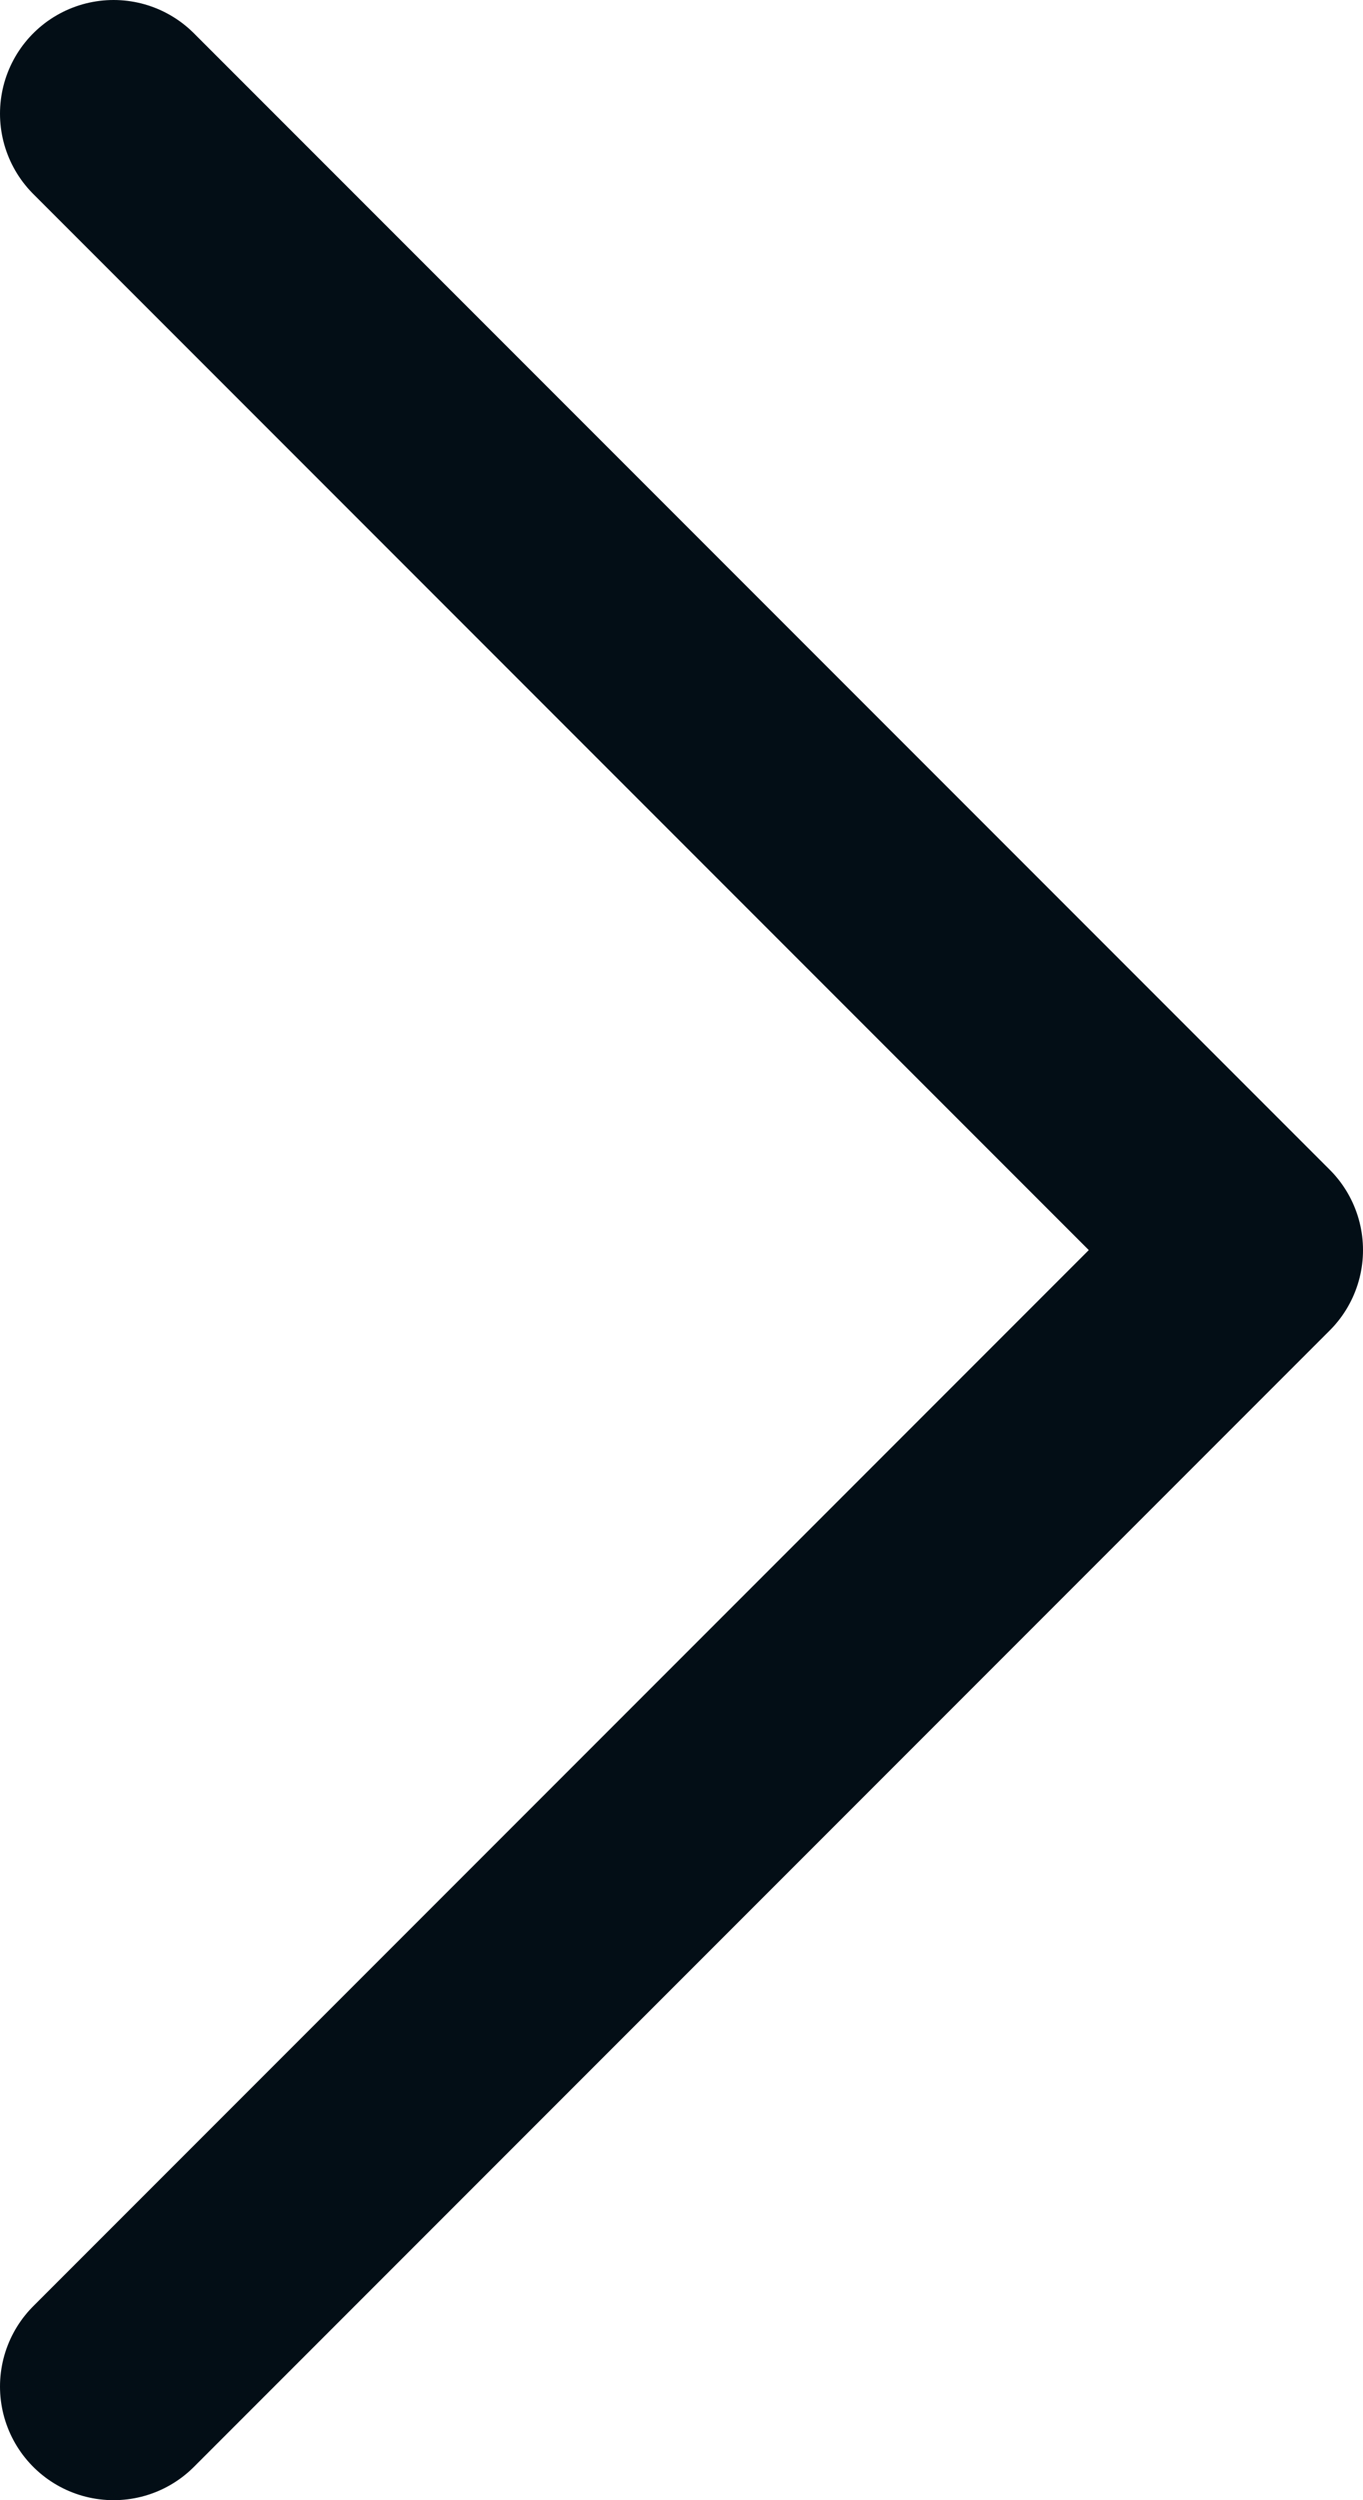
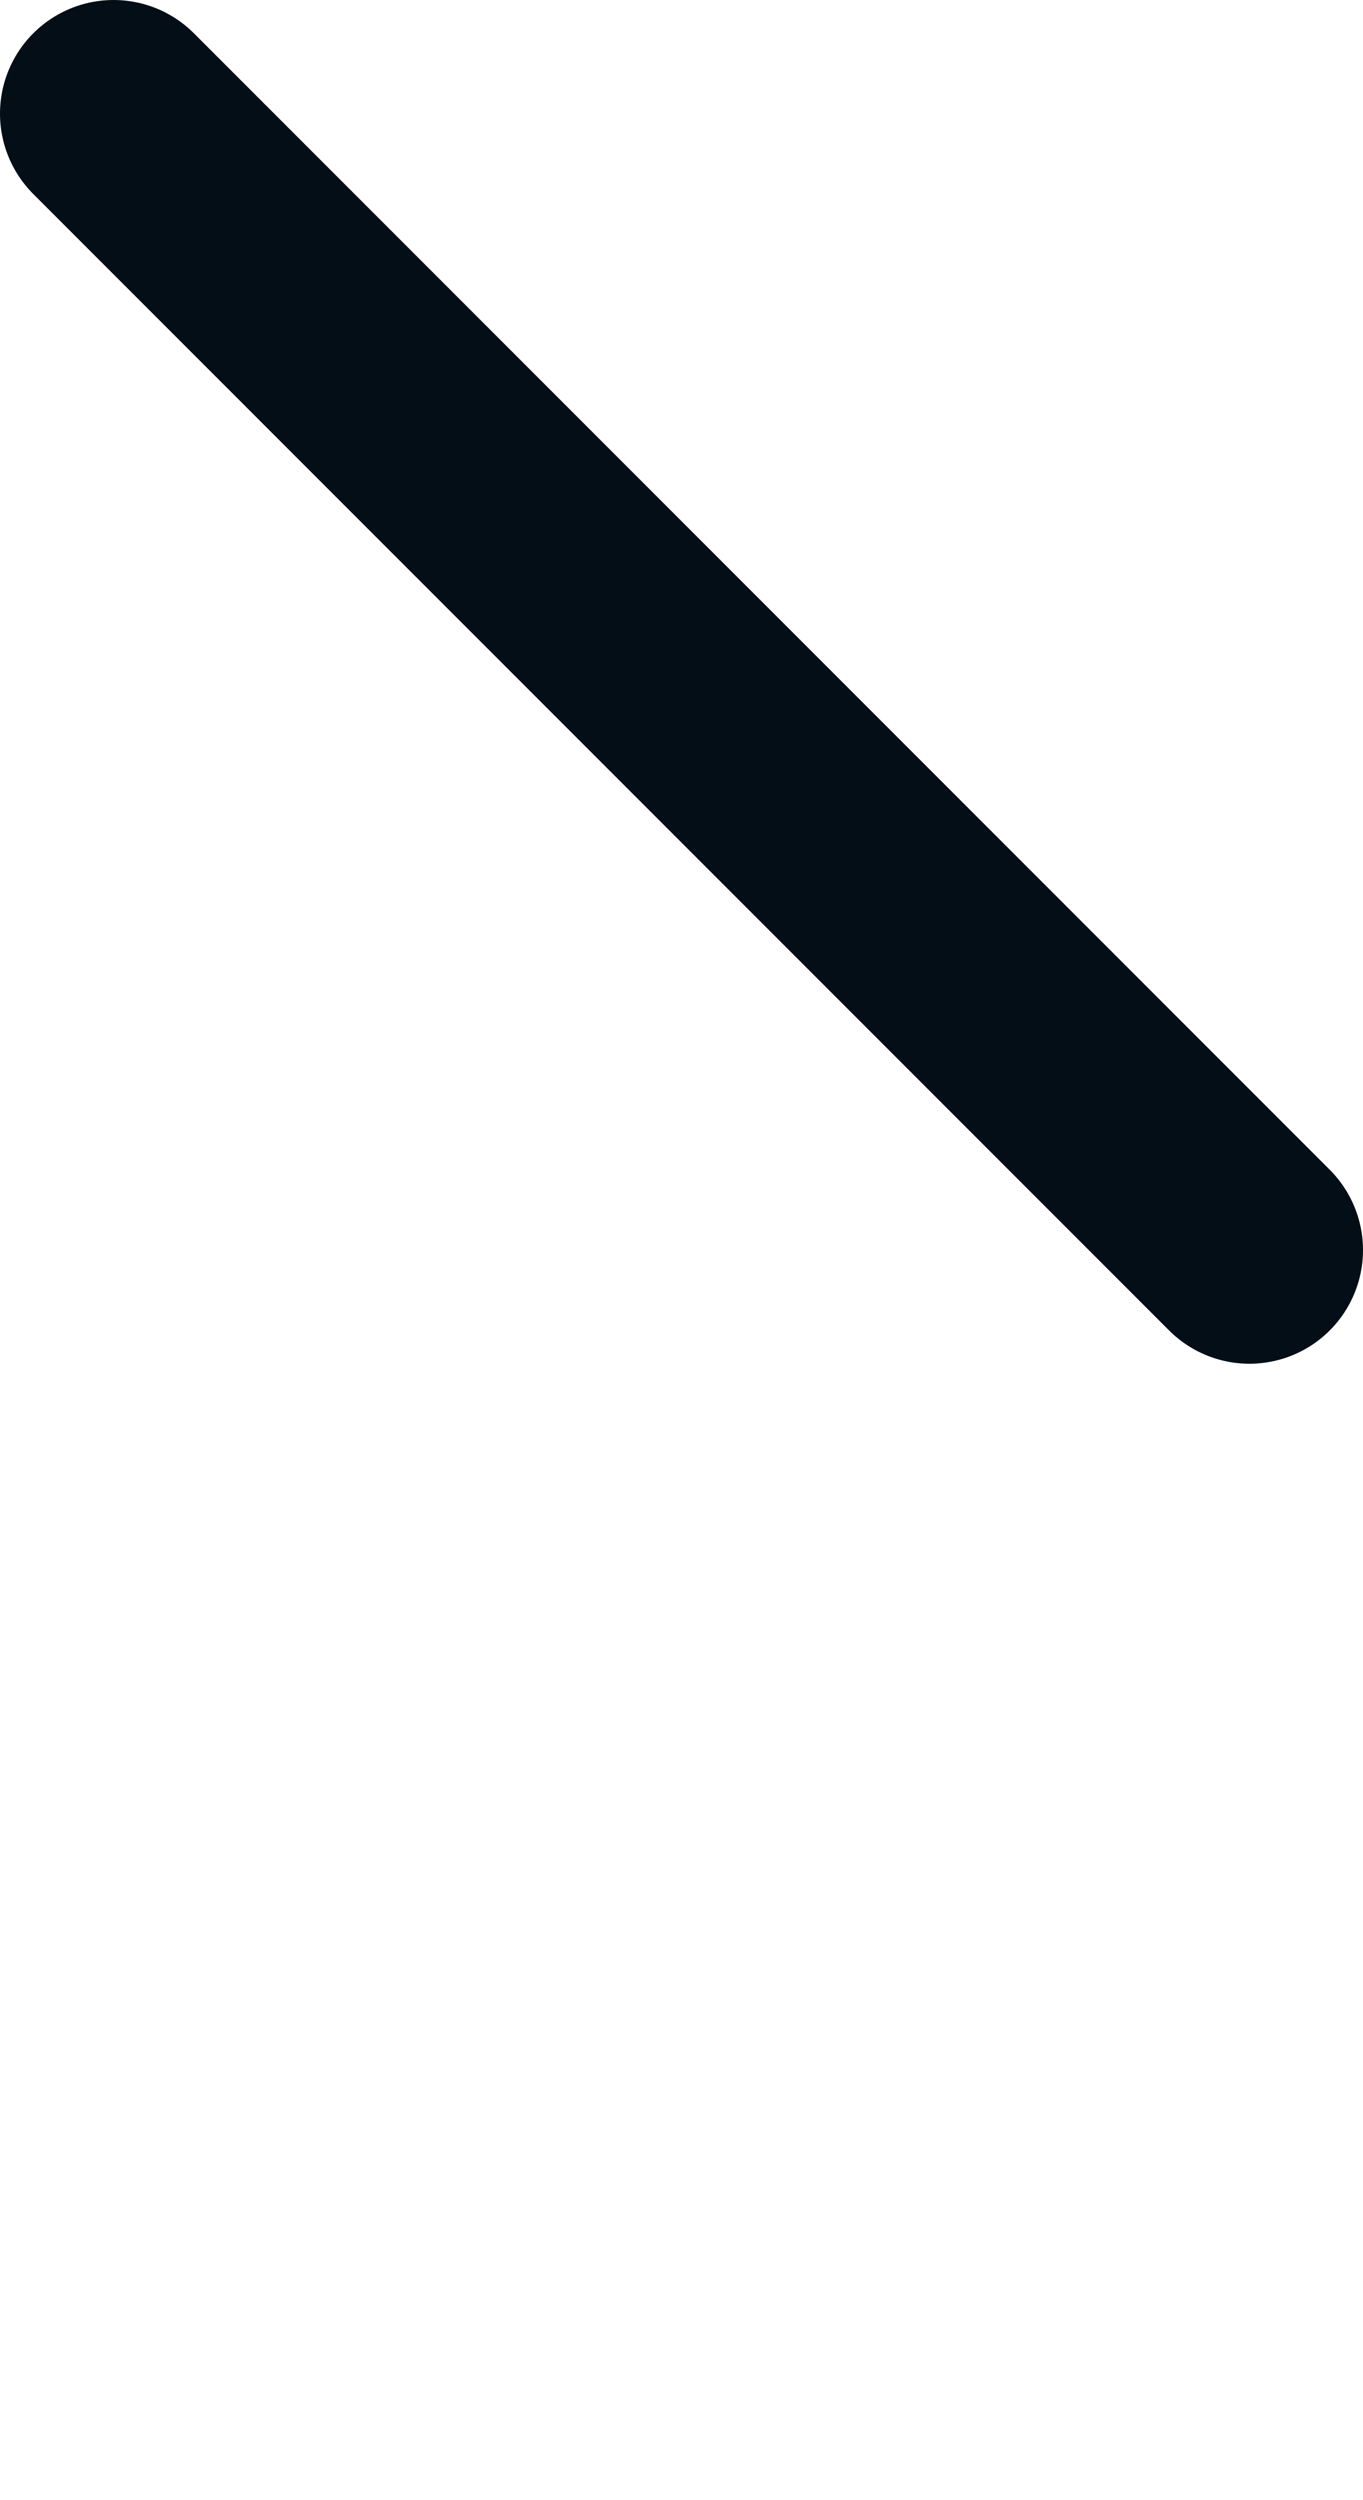
<svg xmlns="http://www.w3.org/2000/svg" width="12" height="22" viewBox="0 0 12 22" fill="none">
-   <path d="M1 1L11 11L1 21" stroke="#030E16" stroke-width="2" stroke-linecap="round" stroke-linejoin="round" />
+   <path d="M1 1L11 11" stroke="#030E16" stroke-width="2" stroke-linecap="round" stroke-linejoin="round" />
</svg>